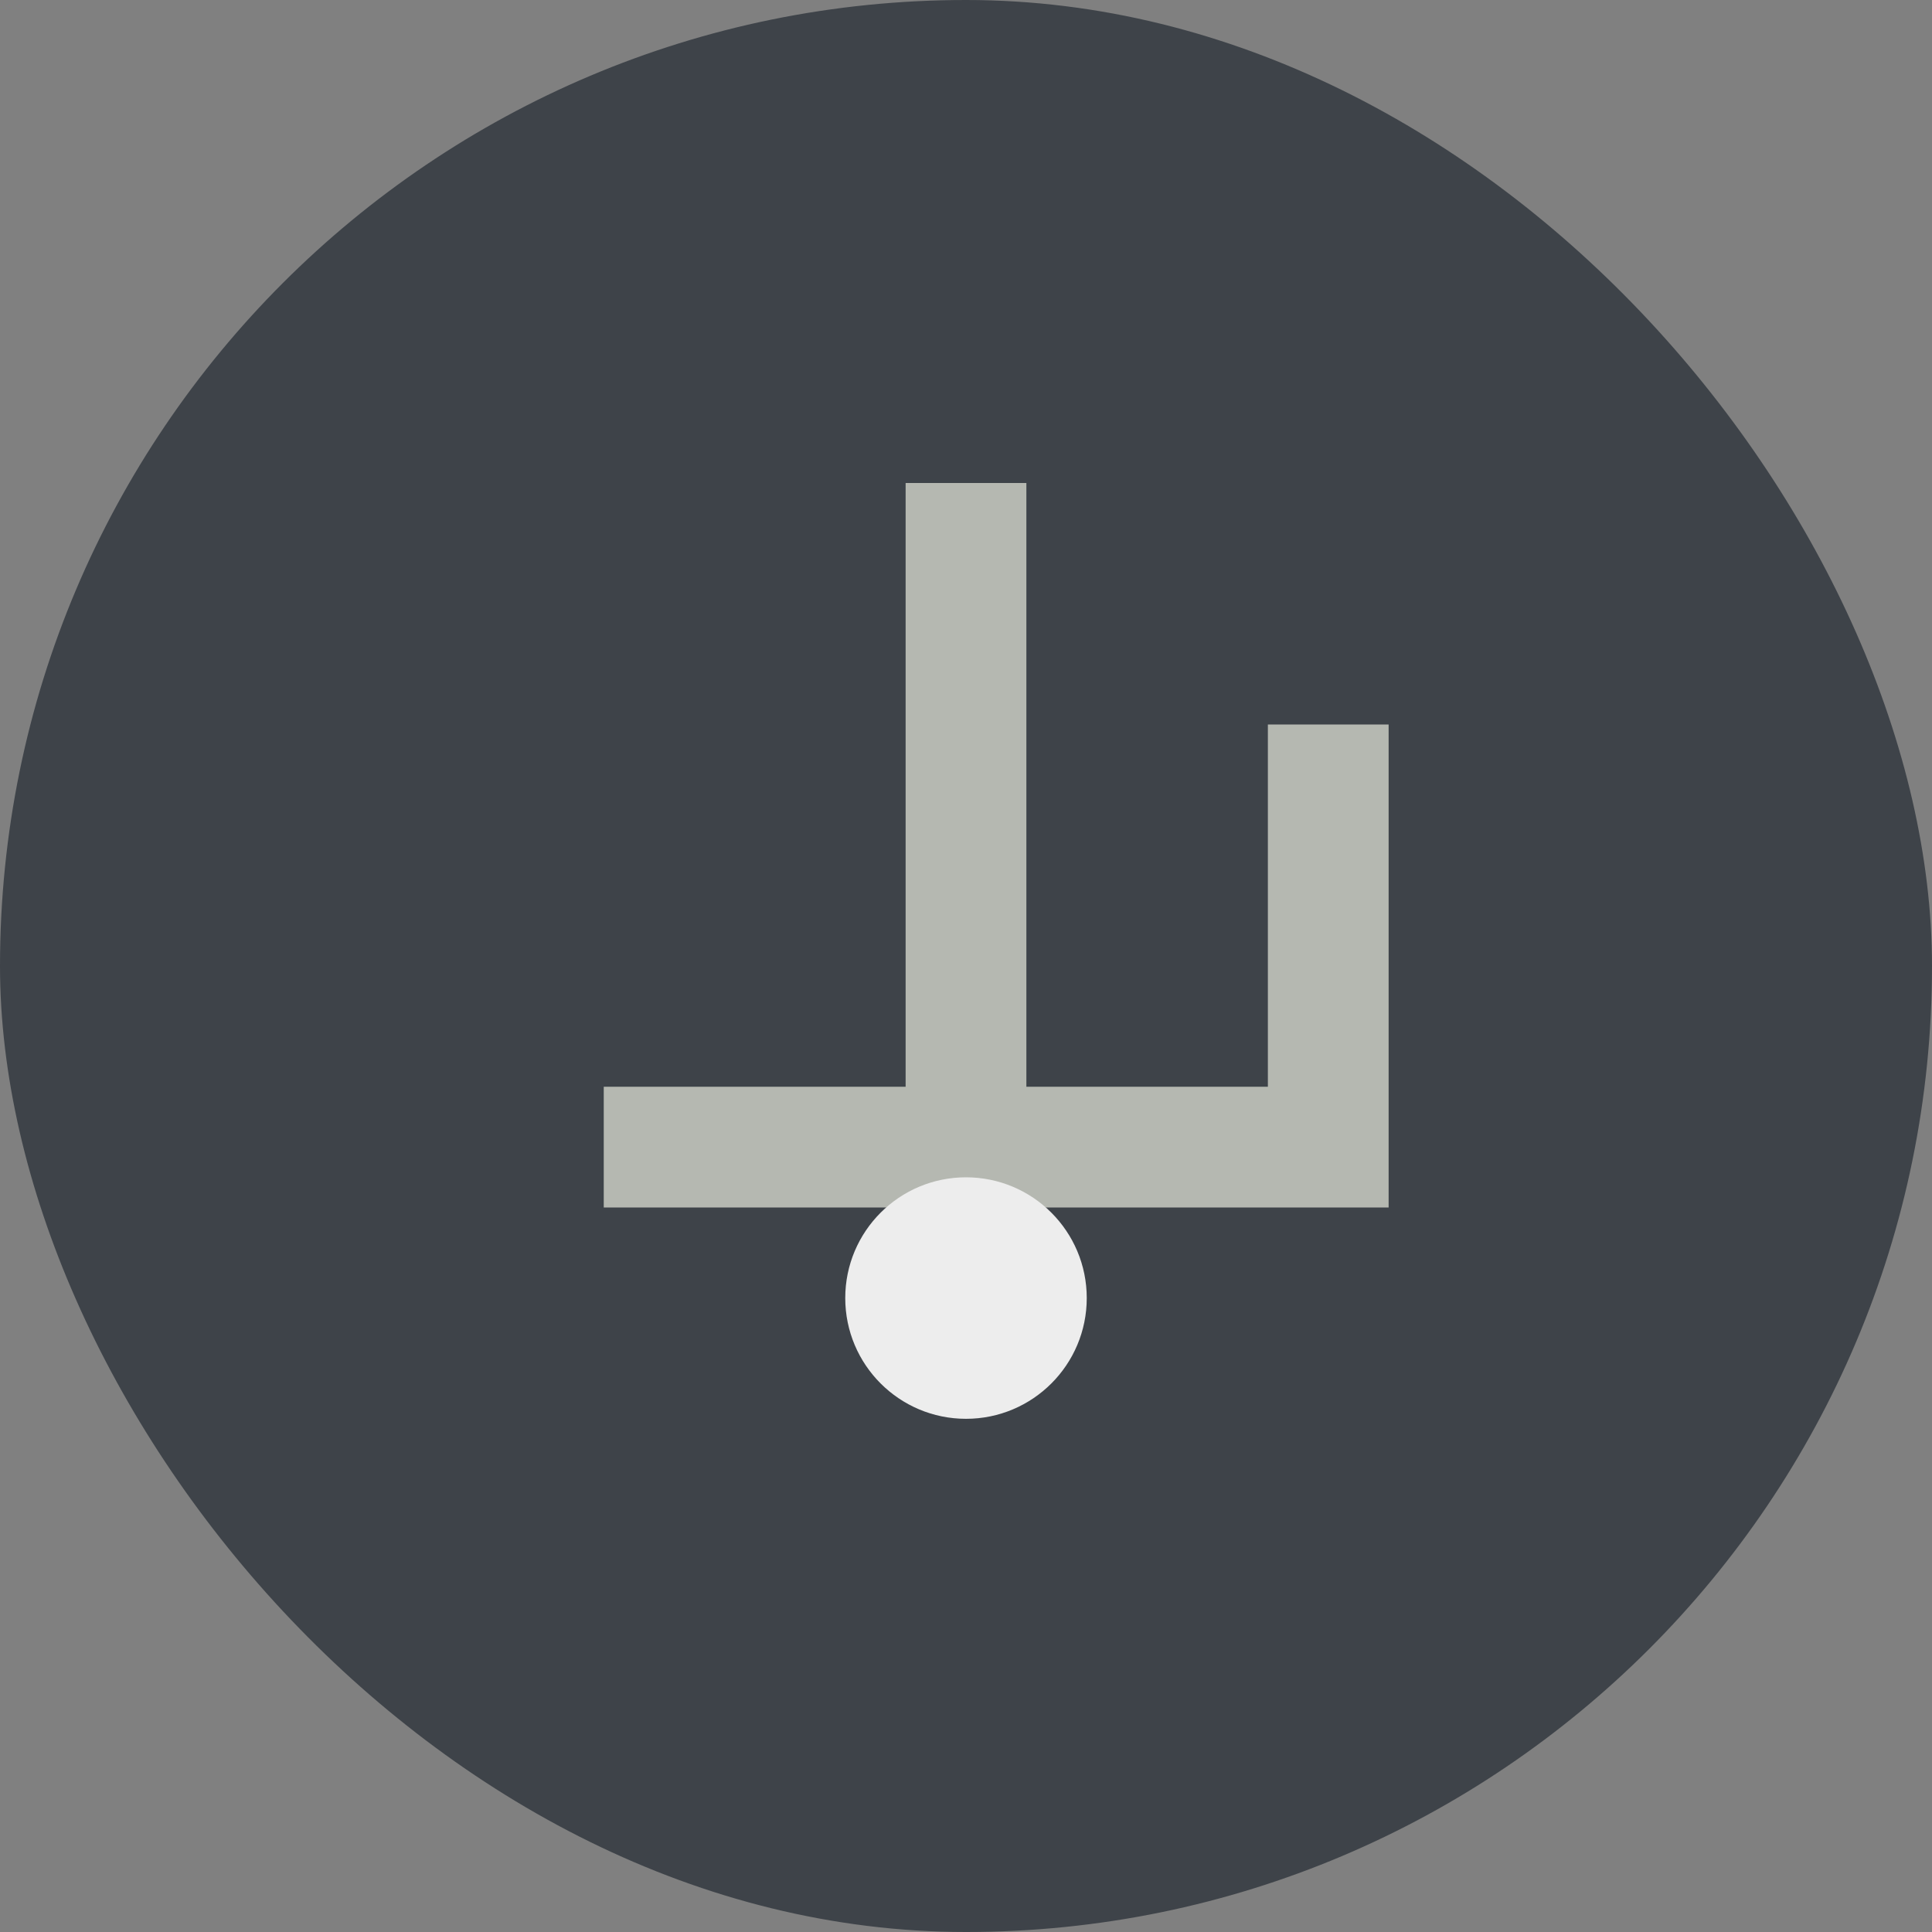
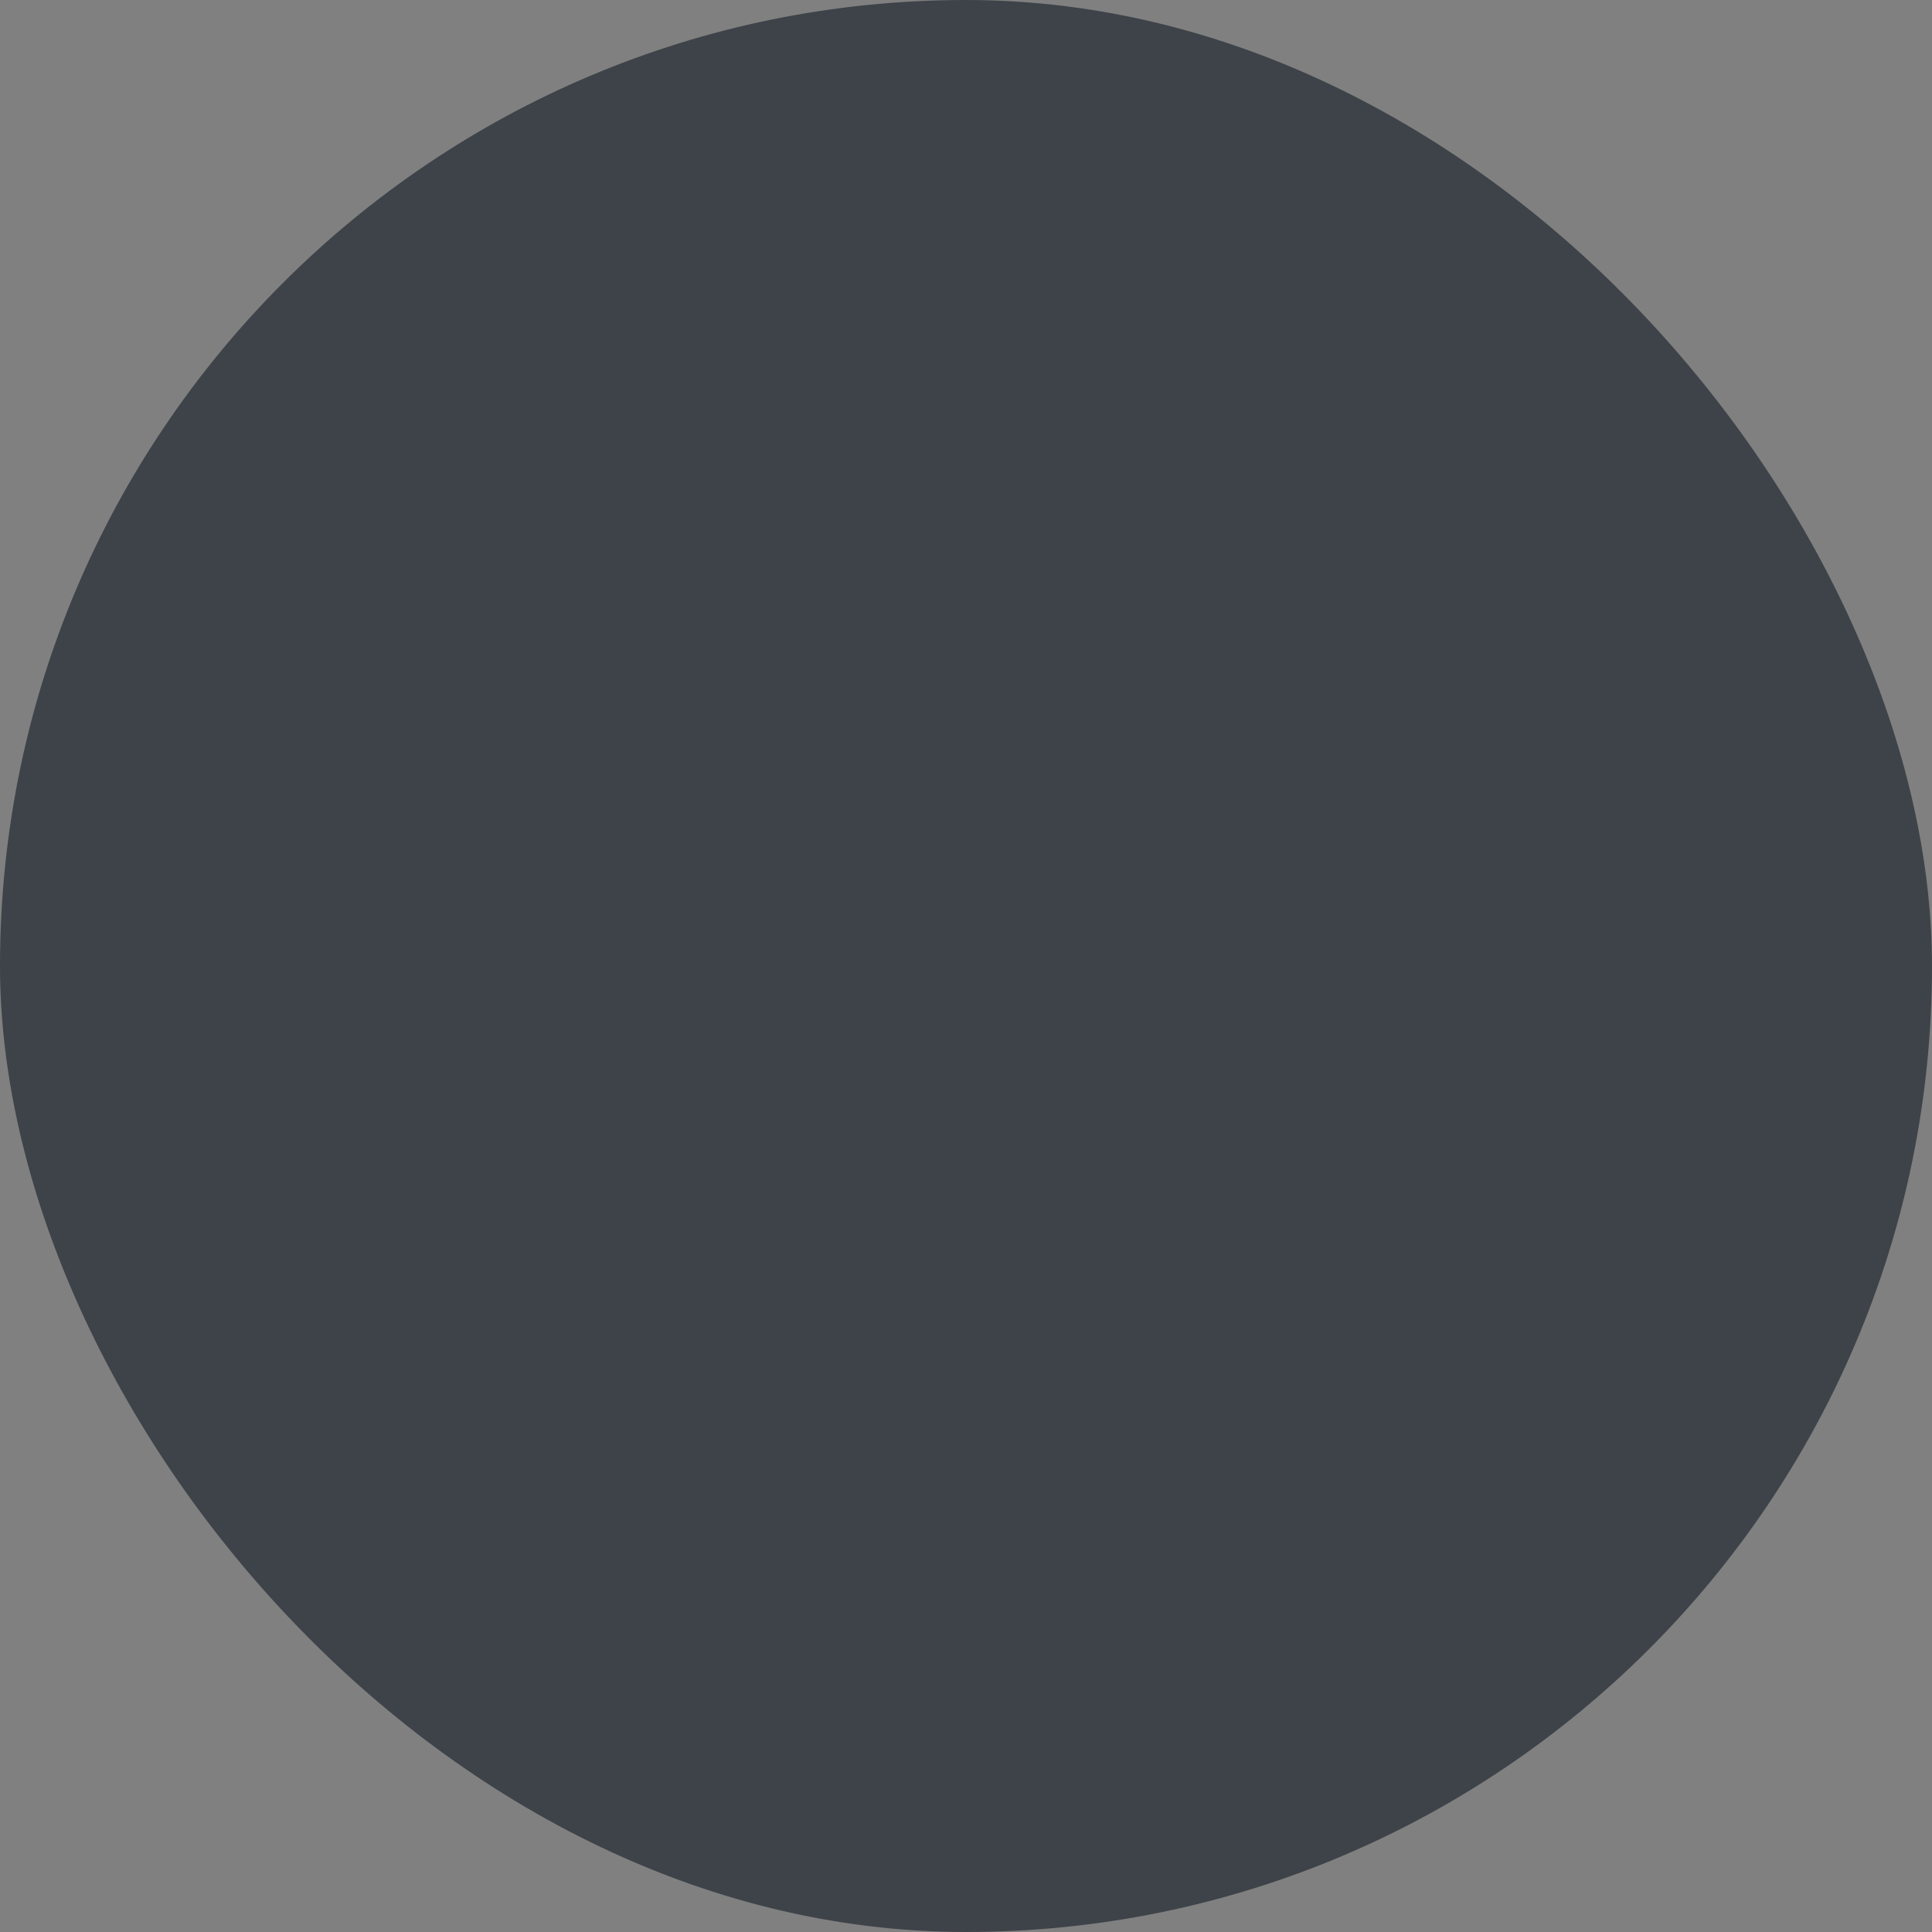
<svg xmlns="http://www.w3.org/2000/svg" width="32" height="32" viewBox="0 0 32 32">
  <rect x="0" y="0" width="32" height="32" fill="#808080" stroke="none" />
  <rect width="32" height="32" rx="16" fill="#3E4349" />
-   <path d="M16 8v11M10 19h12v-7" stroke="#B5B8B1" stroke-width="2" fill="none" />
-   <circle cx="16" cy="21.5" r="2" fill="#EDEDED" />
</svg>